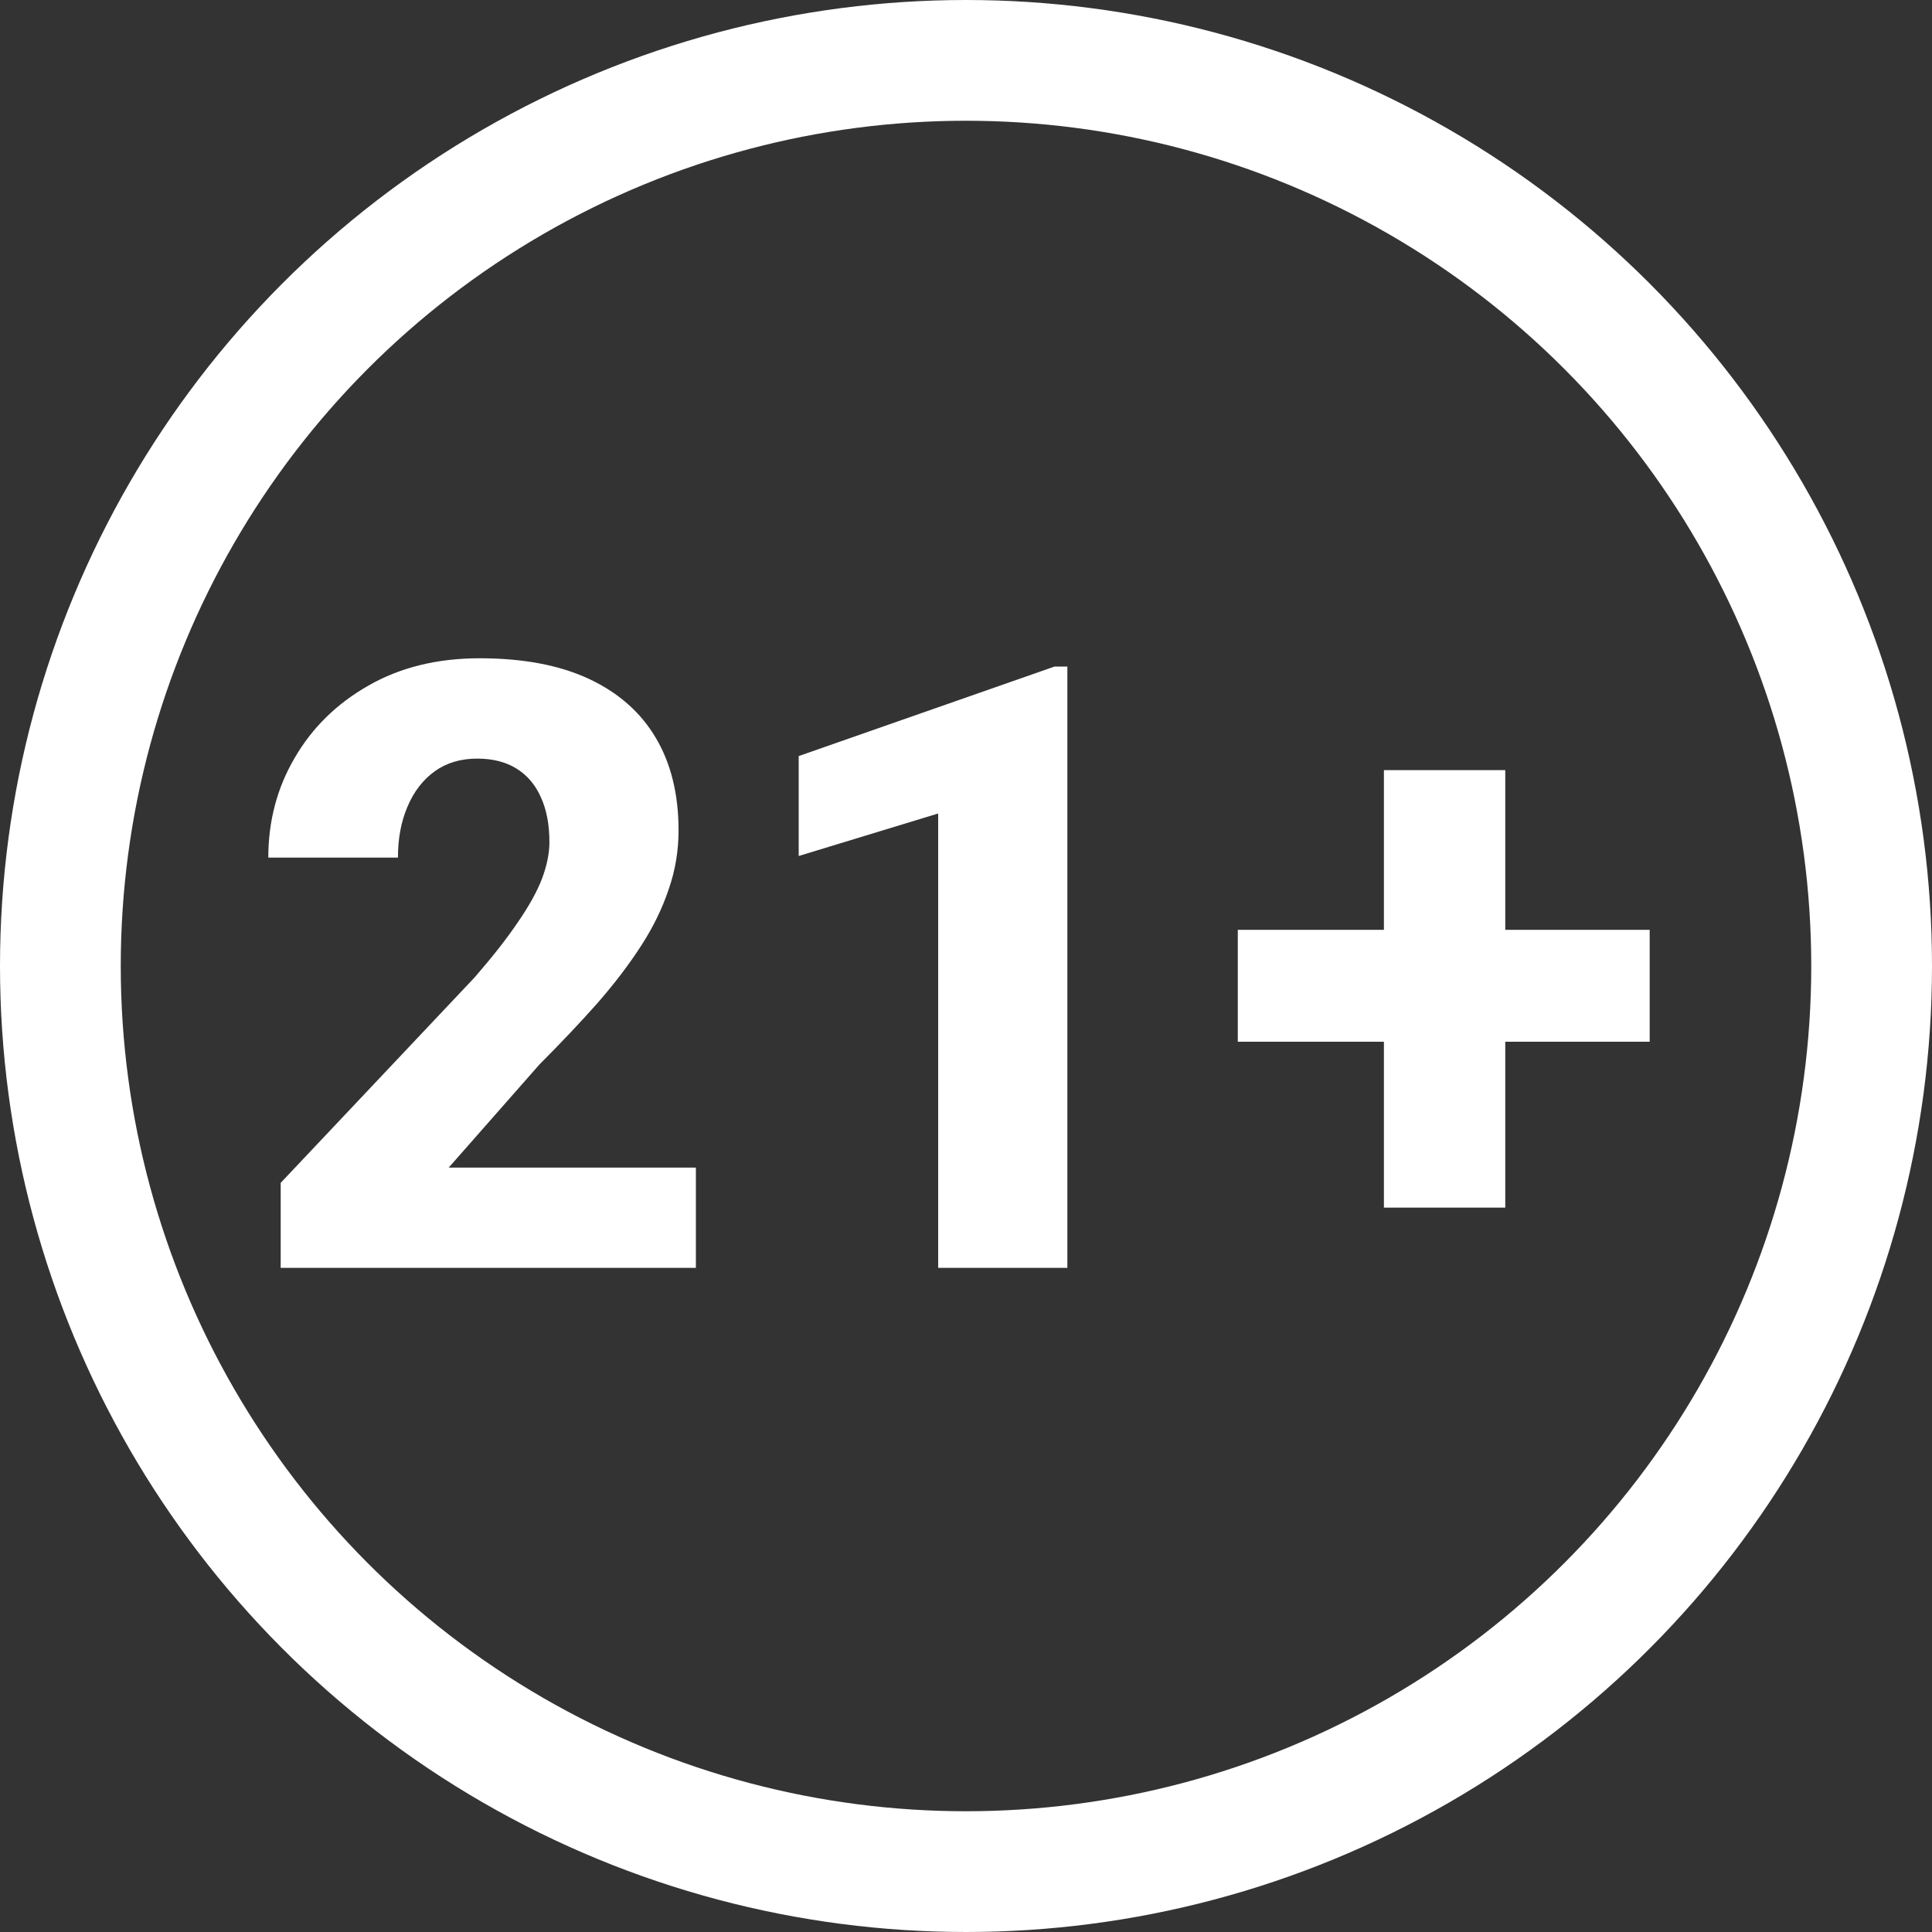
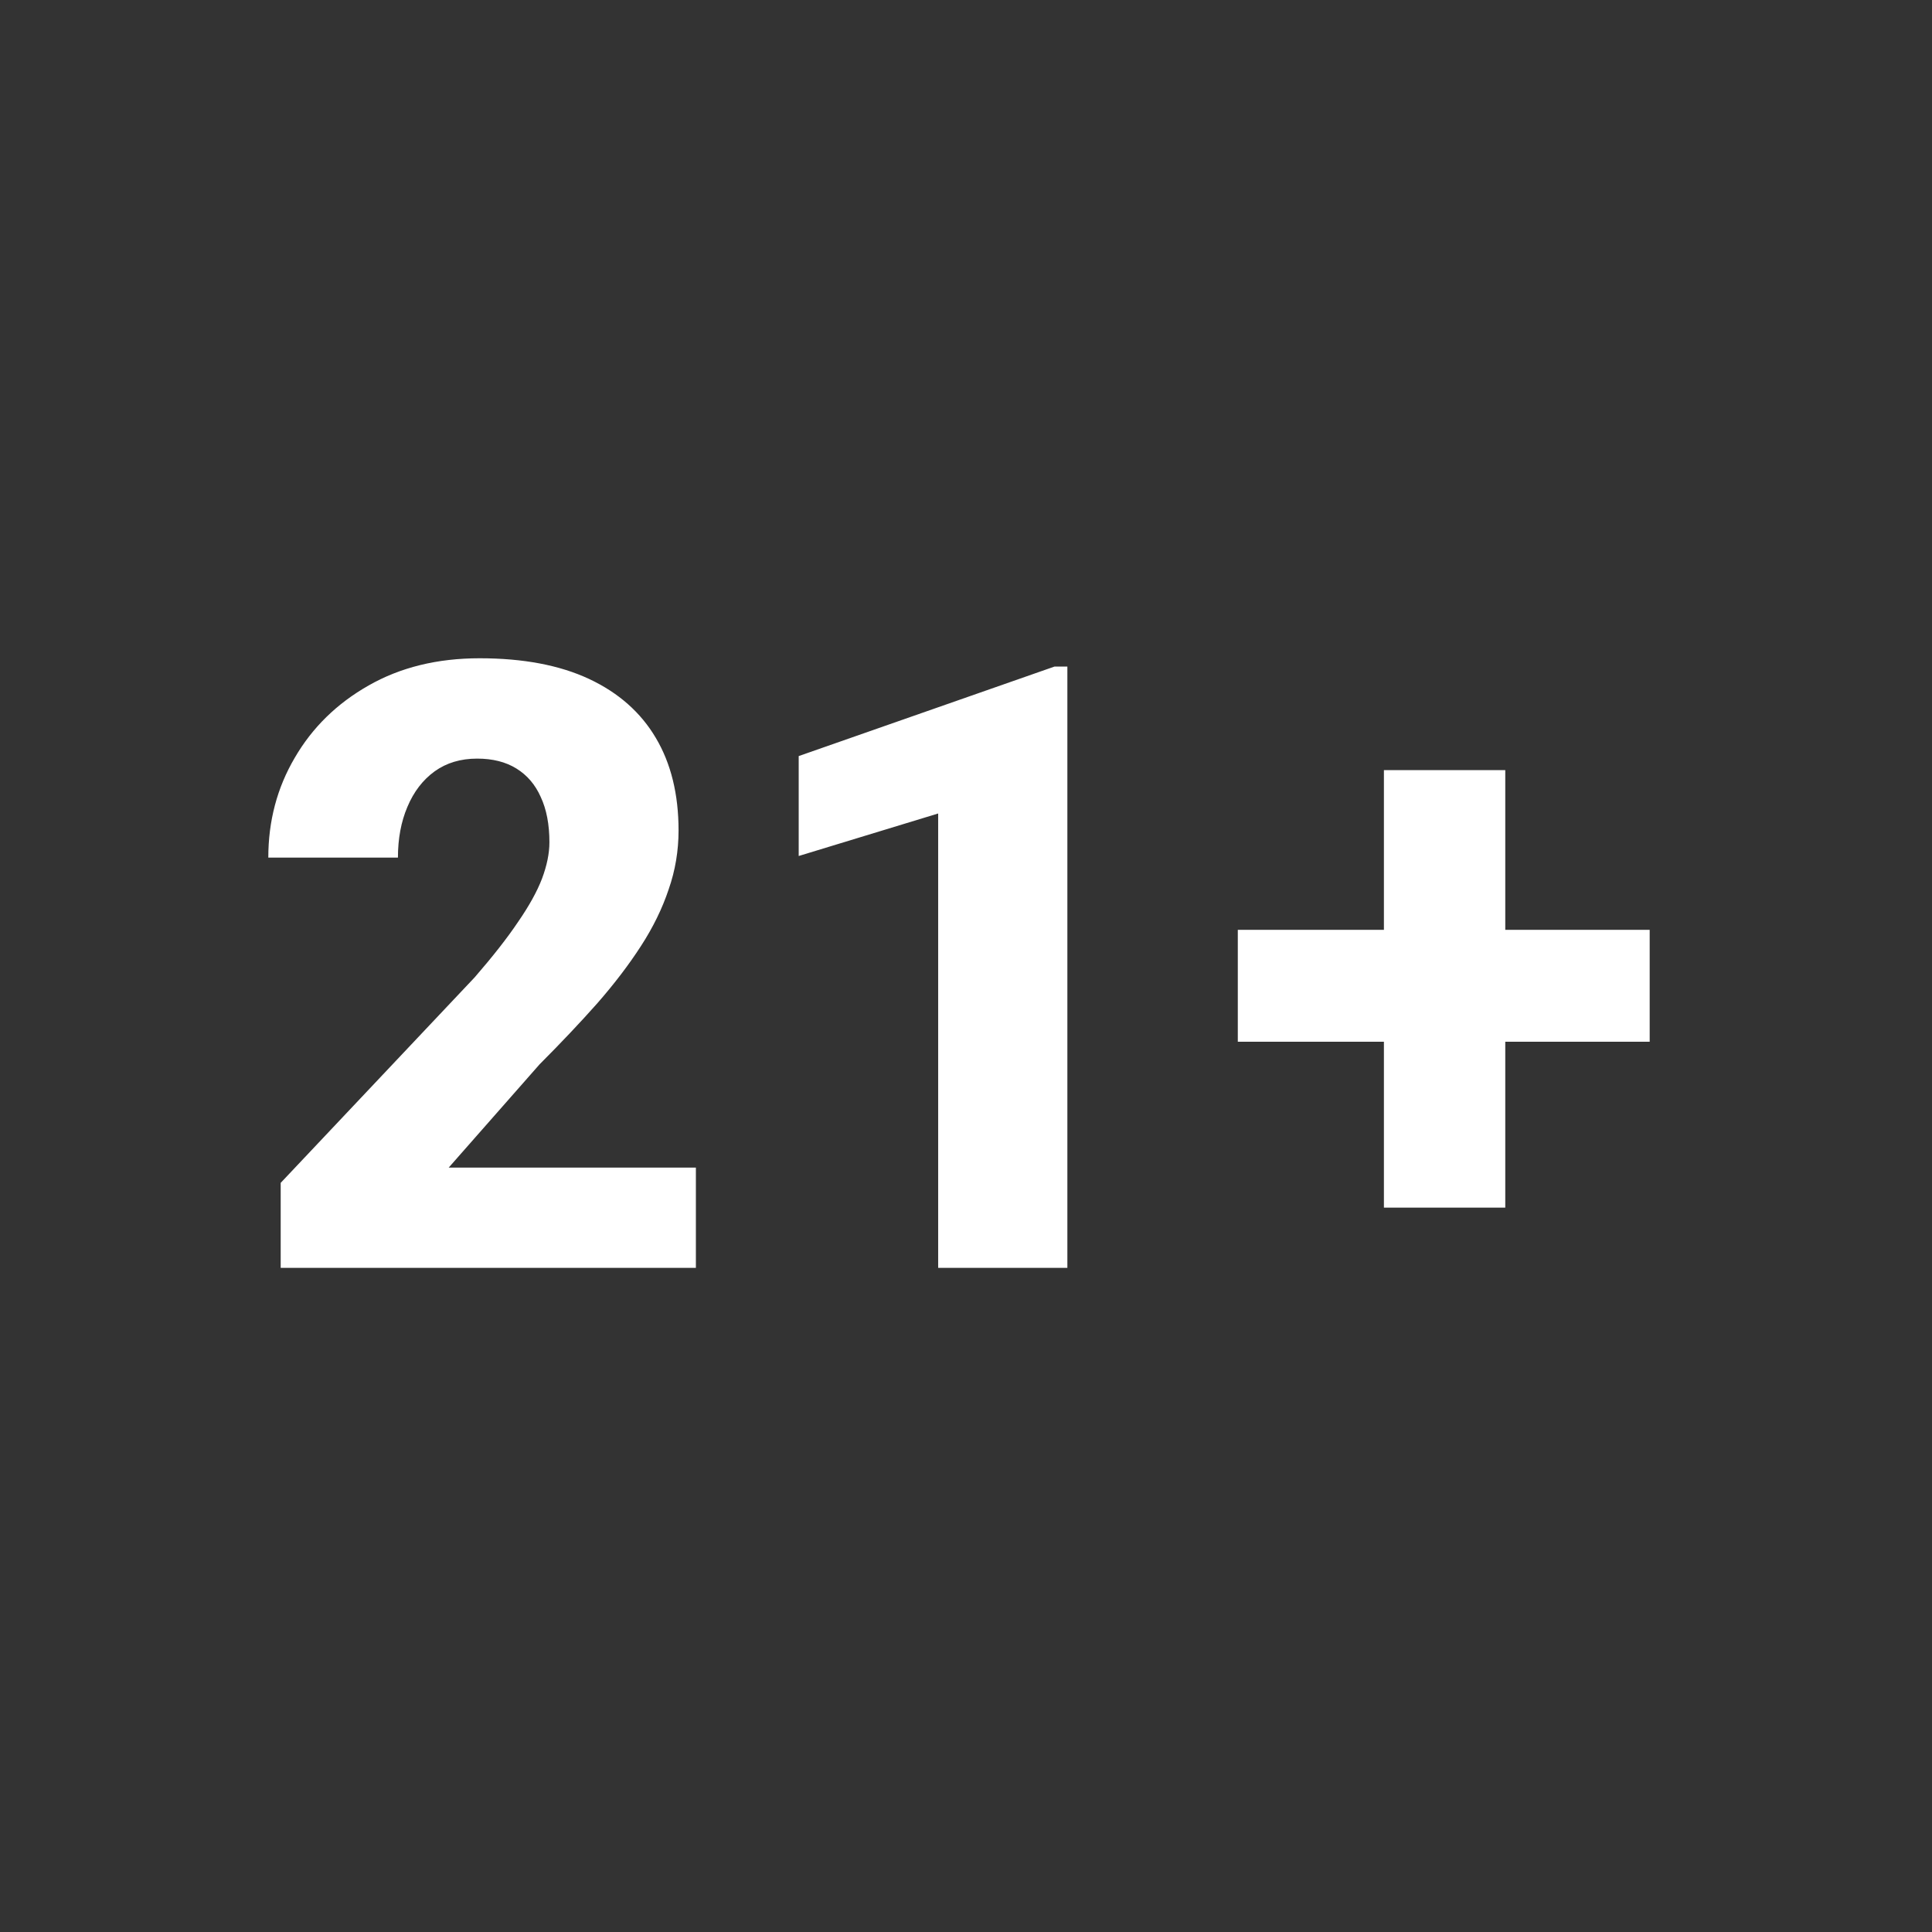
<svg xmlns="http://www.w3.org/2000/svg" width="32" height="32" viewBox="0 0 32 32" fill="none">
  <rect x="0" y="0" width="32" height="32" fill="#333333" stroke="none" />
-   <circle cx="16" cy="16" r="15" stroke="white" stroke-width="2" />
  <path d="M11.526 19.339V21H4.649V19.592L7.862 16.188C8.163 15.841 8.402 15.536 8.58 15.271C8.762 15.007 8.895 14.768 8.977 14.554C9.059 14.335 9.1 14.134 9.1 13.952C9.1 13.656 9.052 13.405 8.956 13.2C8.865 12.995 8.73 12.838 8.553 12.729C8.375 12.619 8.159 12.565 7.903 12.565C7.63 12.565 7.395 12.635 7.199 12.776C7.003 12.918 6.853 13.114 6.748 13.364C6.643 13.61 6.591 13.891 6.591 14.205H4.444C4.444 13.599 4.59 13.047 4.882 12.551C5.173 12.05 5.581 11.651 6.105 11.354C6.63 11.054 7.243 10.903 7.944 10.903C8.664 10.903 9.268 11.017 9.756 11.245C10.243 11.473 10.613 11.799 10.863 12.223C11.114 12.646 11.239 13.157 11.239 13.754C11.239 14.091 11.185 14.417 11.075 14.731C10.97 15.046 10.818 15.358 10.617 15.668C10.417 15.978 10.175 16.295 9.893 16.618C9.61 16.937 9.291 17.274 8.936 17.63L7.432 19.339H11.526ZM17.679 11.04V21H15.539V13.474L13.229 14.178V12.523L17.467 11.04H17.679ZM27.324 15.401V17.254H20.502V15.401H27.324ZM24.932 12.756V20.002H22.922V12.756H24.932Z" fill="white" />
</svg>